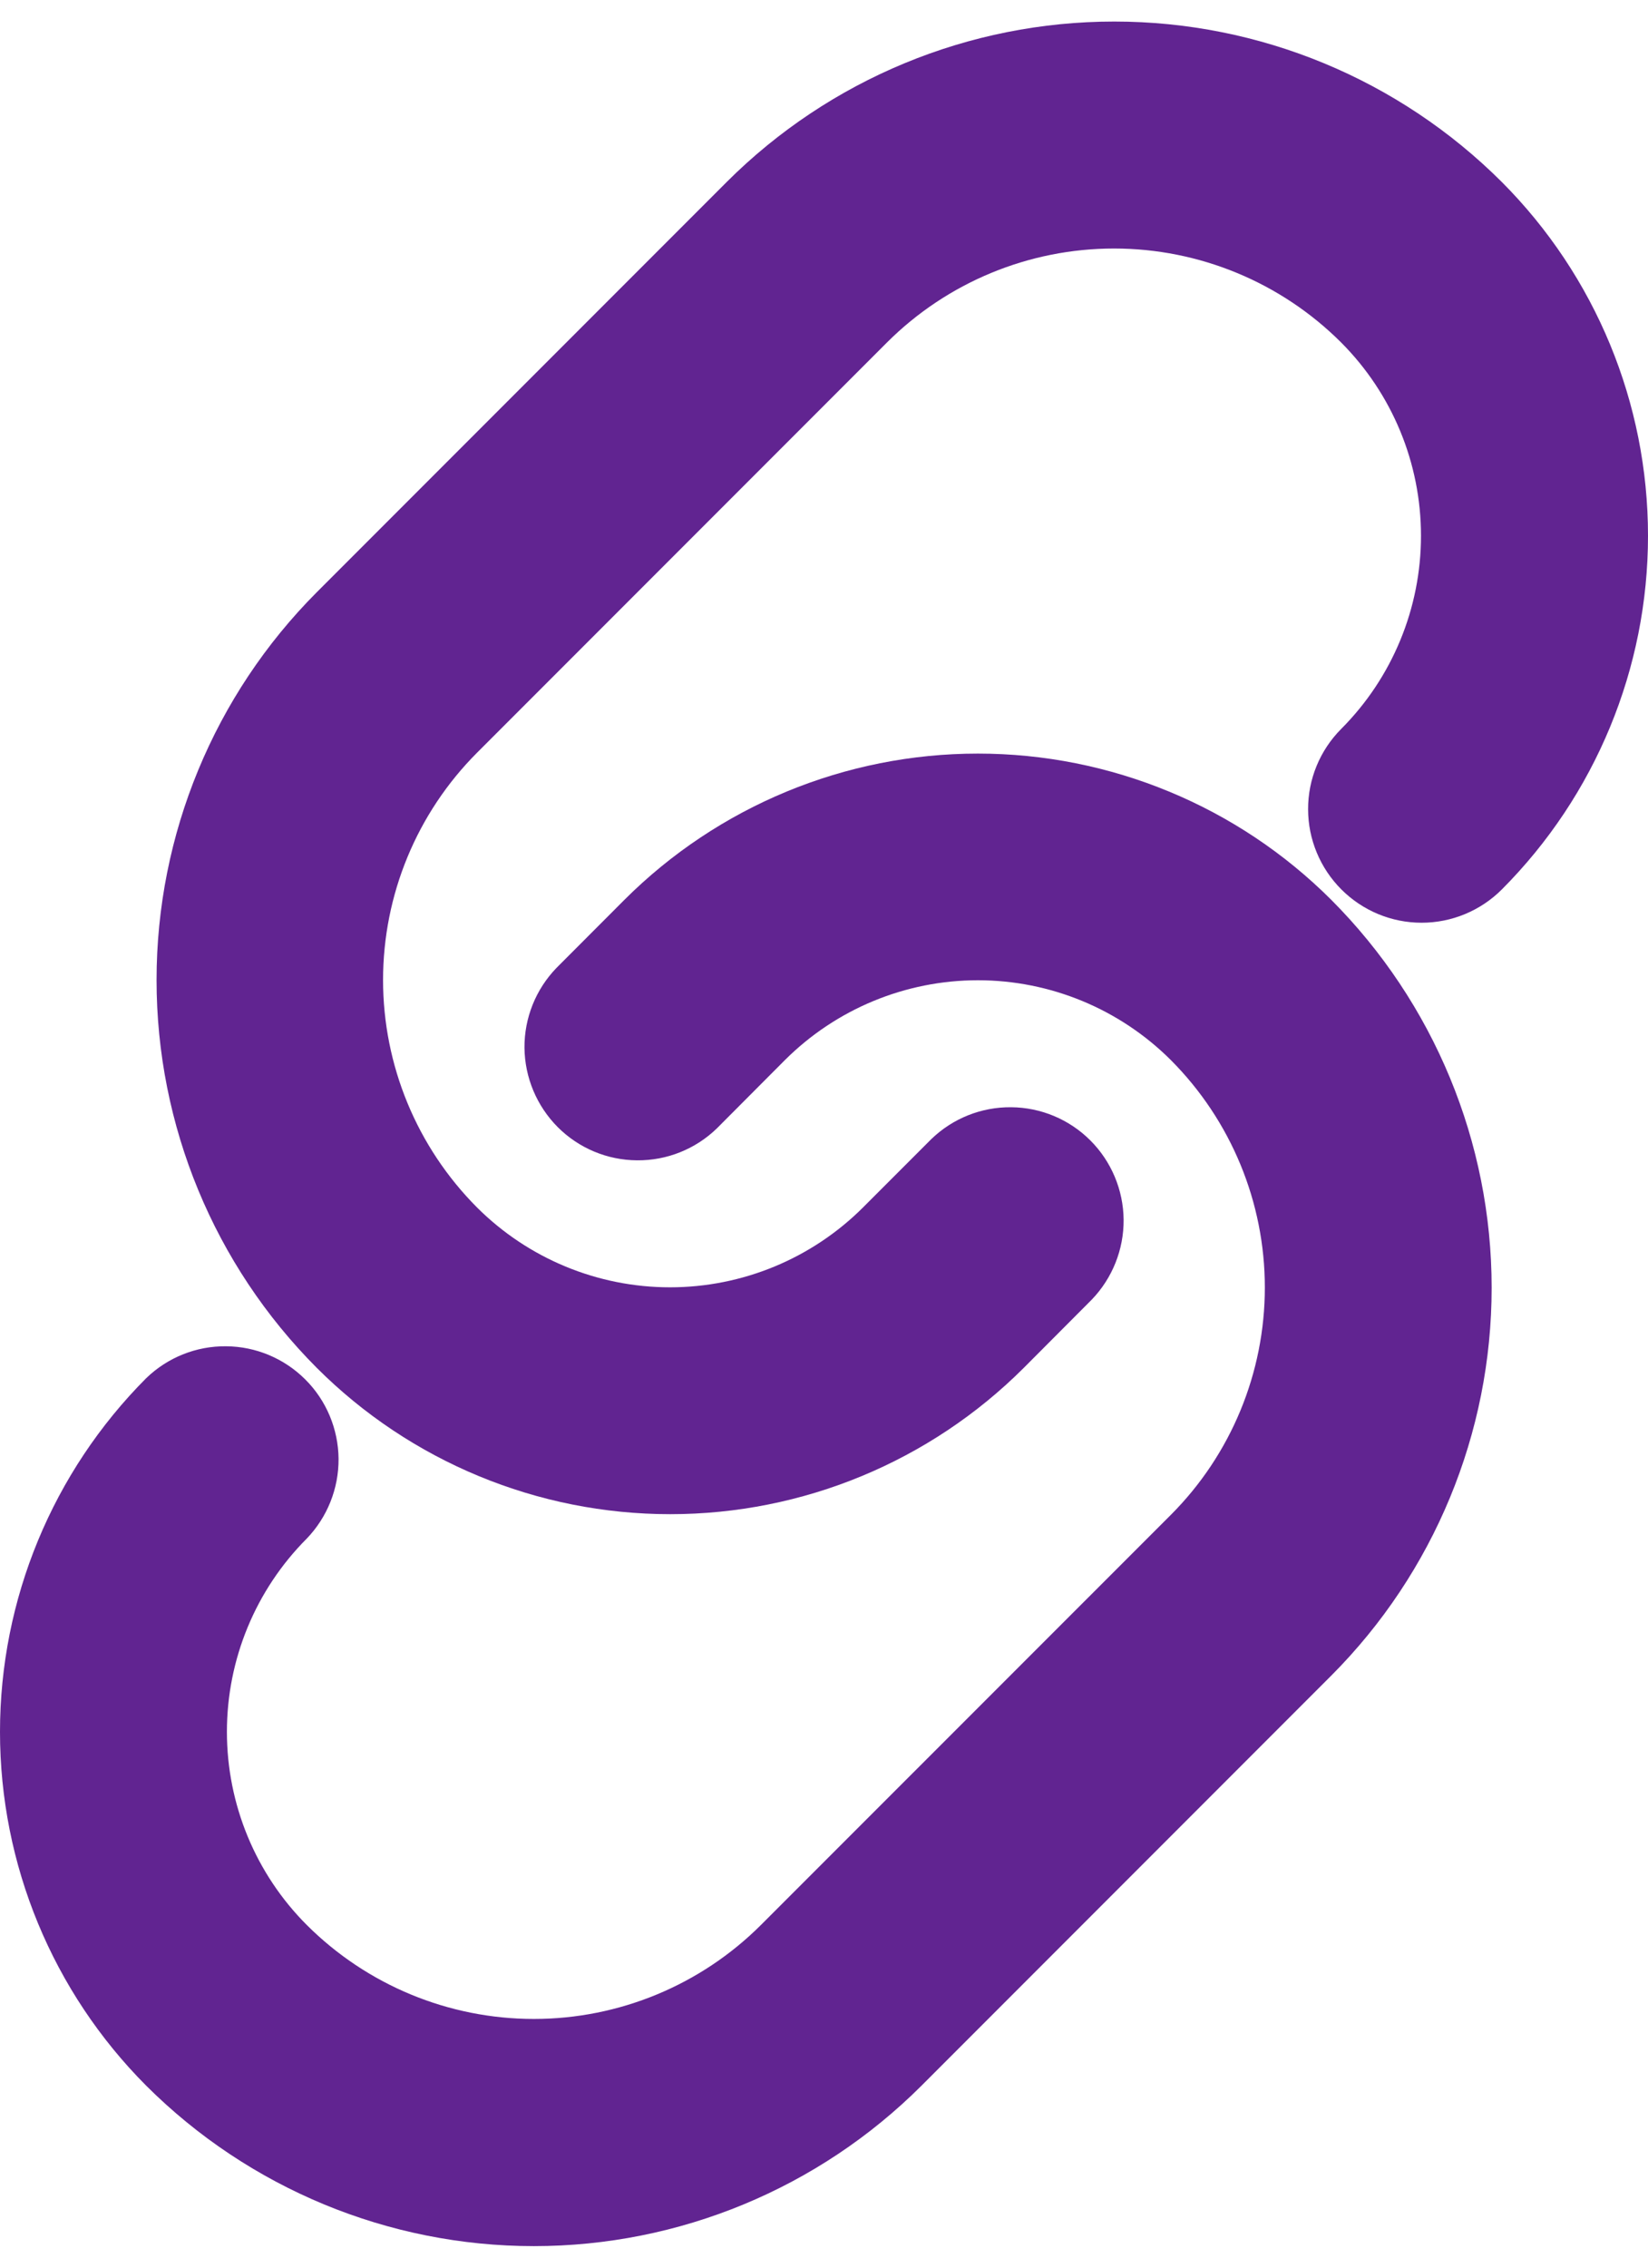
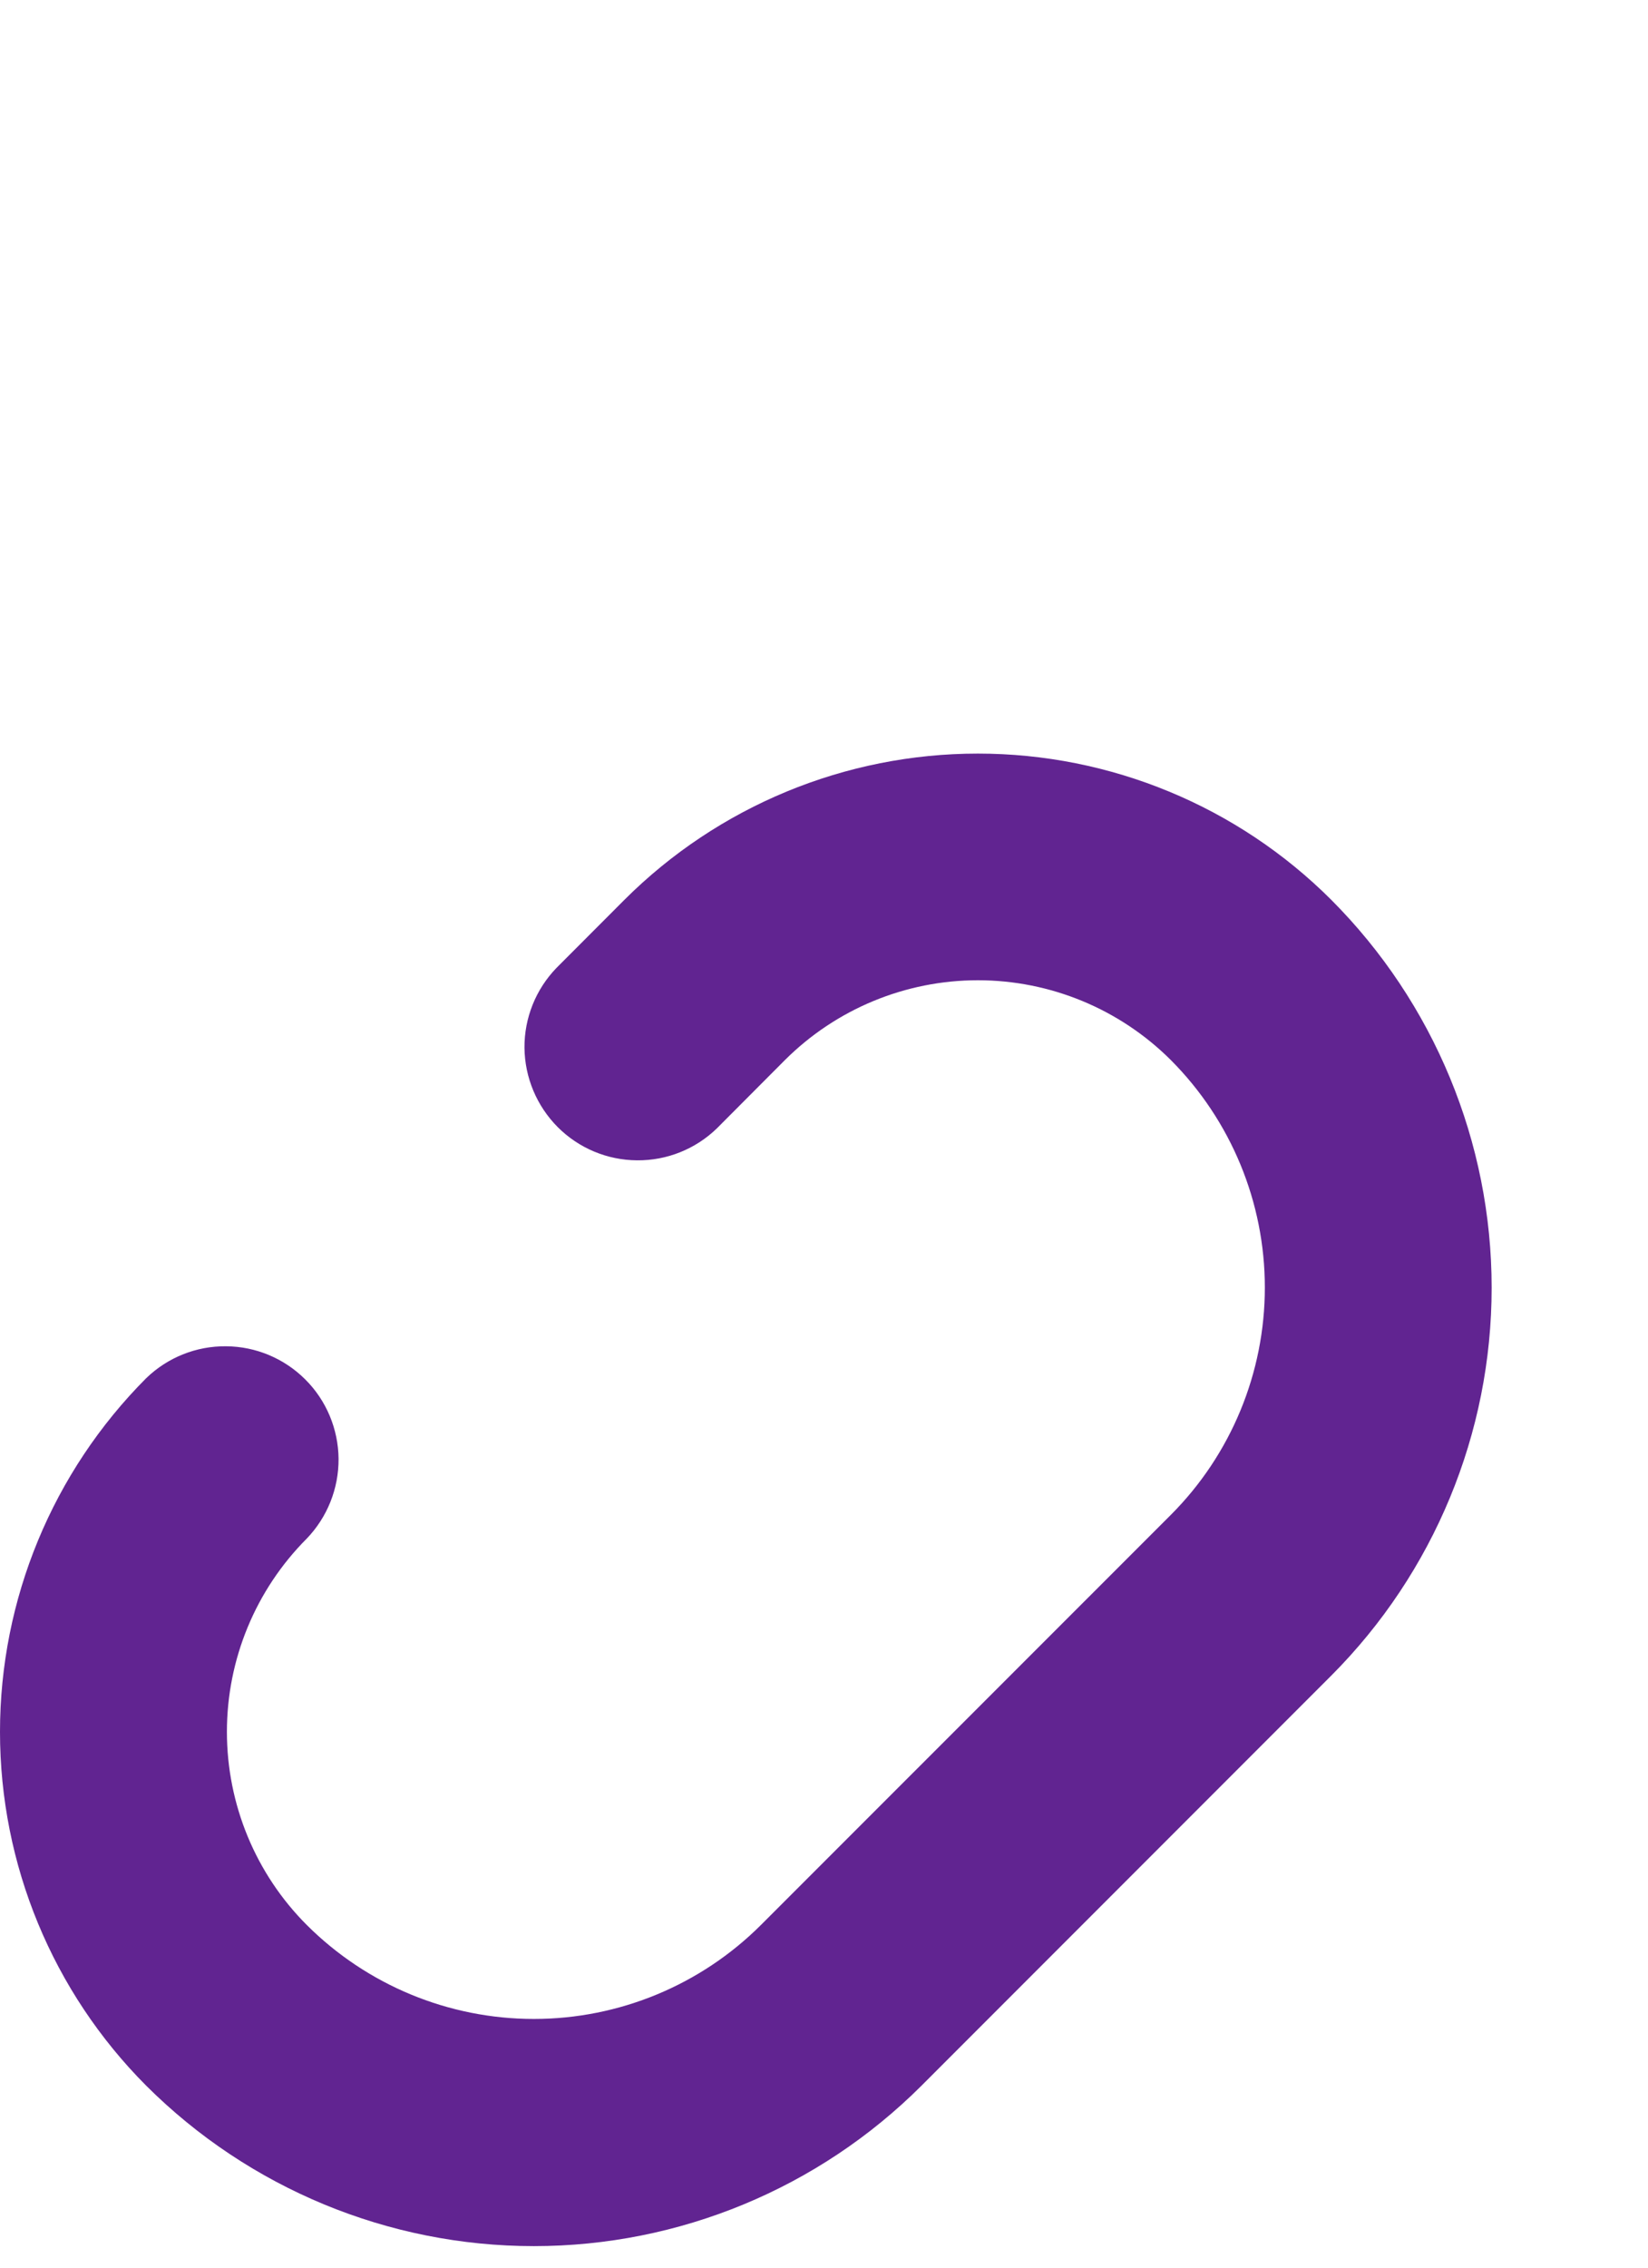
<svg xmlns="http://www.w3.org/2000/svg" width="16" height="22" viewBox="0 0 16 22" fill="none">
-   <path d="M13.023 8.629C13.23 8.836 13.51 8.952 13.802 8.952C14.094 8.952 14.374 8.836 14.581 8.629C15.49 7.718 16 6.484 16 5.198C16 3.911 15.49 2.677 14.581 1.766C13.582 0.769 12.229 0.209 10.818 0.209C9.407 0.209 8.054 0.769 7.055 1.766L3.076 5.745C2.079 6.744 1.52 8.097 1.52 9.508C1.52 10.919 2.079 12.272 3.076 13.271C3.986 14.18 5.221 14.69 6.507 14.69C7.794 14.69 9.028 14.18 9.939 13.271L10.6 12.608C10.8 12.4 10.911 12.122 10.909 11.833C10.906 11.544 10.79 11.268 10.586 11.064C10.382 10.86 10.106 10.744 9.817 10.742C9.528 10.739 9.25 10.85 9.042 11.051L8.379 11.714C7.882 12.21 7.208 12.489 6.505 12.489C5.802 12.489 5.128 12.21 4.631 11.714C4.047 11.128 3.719 10.335 3.719 9.508C3.719 8.681 4.047 7.888 4.631 7.303L8.611 3.323C9.196 2.739 9.989 2.411 10.816 2.411C11.643 2.411 12.436 2.739 13.021 3.323C13.518 3.821 13.796 4.495 13.796 5.198C13.796 5.9 13.518 6.574 13.021 7.072C12.815 7.279 12.699 7.559 12.7 7.851C12.7 8.143 12.817 8.423 13.023 8.629Z" fill="#612491" />
  <path d="M1.42 20.235C2.419 21.231 3.772 21.791 5.183 21.791C6.594 21.791 7.947 21.231 8.946 20.235L12.925 16.256C13.922 15.257 14.482 13.904 14.482 12.493C14.482 11.082 13.922 9.729 12.925 8.73C12.015 7.821 10.78 7.311 9.494 7.311C8.207 7.311 6.973 7.821 6.062 8.73L5.402 9.391C5.201 9.599 5.09 9.877 5.092 10.165C5.095 10.454 5.211 10.73 5.415 10.935C5.619 11.139 5.895 11.255 6.184 11.257C6.473 11.26 6.751 11.149 6.959 10.948L7.62 10.285C8.117 9.789 8.791 9.51 9.494 9.51C10.197 9.51 10.871 9.789 11.368 10.285C11.952 10.871 12.28 11.664 12.28 12.491C12.28 13.318 11.952 14.111 11.368 14.696L7.388 18.675C6.803 19.259 6.01 19.587 5.183 19.587C4.356 19.587 3.563 19.259 2.978 18.675C2.481 18.178 2.203 17.504 2.203 16.801C2.203 16.099 2.481 15.425 2.978 14.927C3.178 14.719 3.289 14.441 3.287 14.152C3.284 13.864 3.169 13.587 2.964 13.383C2.76 13.179 2.484 13.063 2.195 13.061C1.906 13.058 1.628 13.169 1.42 13.37C0.511 14.281 0 15.515 0 16.802C0 18.09 0.511 19.324 1.42 20.235Z" fill="#612491" />
</svg>